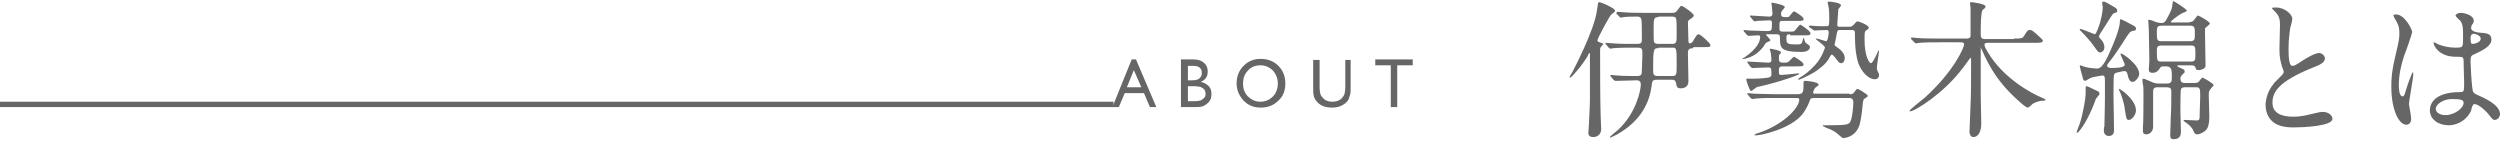
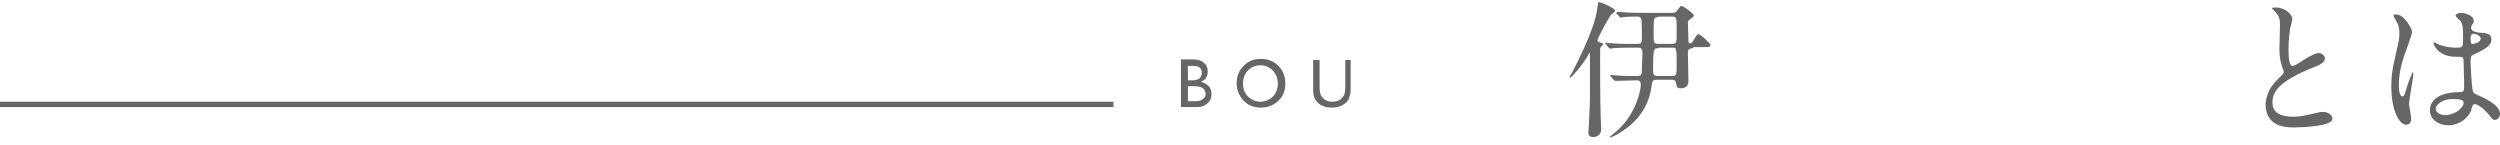
<svg xmlns="http://www.w3.org/2000/svg" enable-background="new 0 0 467 27" height="27" viewBox="0 0 467 27" width="467">
  <g fill="#666">
    <path d="m0 19h208v1h-208z" />
    <path d="m299.2 8.6c-.2.2-.3.3-.3.7 0 3.9 0 8.5.1 12.3 0 .4.1 2.2.1 2.5 0 .9-.6 1.5-1.5 1.5-.5 0-.9-.2-.9-.8 0-.2.1-1.2.1-1.4 0-.3.2-3.7.2-4.9s0-7.8 0-8.3c0-.2 0-.3-.1-.3s-.1.1-.4.7c-1.2 1.9-2 2.7-2.7 3.5-.1.1-.4.4-.5.4s-.1 0-.1-.1.4-.8.5-.9c.3-.6 4.1-7.8 4.6-11.5.1-.6.1-.6.2-1.3 0-.2.1-.3.3-.3s2.9 1.1 2.9 1.6c0 .2-.1.2-.7.7-.3.2-2.6 4.5-2.6 4.8s.1.3.7.5c.3.1.4.1.4.3 0 0-.1 0-.3.3zm17.1.4c-.5 0-1 .1-1 .8 0 .8.1 4.6.1 5.4 0 1.2-1.1 1.3-1.4 1.3-.8 0-.8-.4-.9-.9-.1-.7-.5-.7-.9-.7h-2.7c-.8 0-.9.2-1 1.3-.4 2.7-1.7 6.2-6.4 8.9-.4.2-1.2.6-1.3.6s-.1-.1-.1-.1c0-.1 1.3-1.1 1.5-1.3 3.4-3.1 4.3-7.4 4.3-8.5 0-.7-.4-.8-.8-.8s-2.7.1-3.6.1c-.1 0-.4 0-.4 0-.1 0-.1-.1-.3-.2l-.5-.6c-.1-.1-.1-.1-.1-.2 0 0 .1-.1.1-.1.2 0 1.1.1 1.2.1 1.1.1 2.5.1 3.6.1.9 0 1-.2 1-1.2 0-.4.1-2.4.1-2.8 0-1 0-1.3-.9-1.3h-.9c-.6 0-2.6 0-3.6.1-.1 0-.5.1-.6.1s-.1-.1-.3-.2l-.5-.6c-.1-.1-.1-.1-.1-.2s0-.1.1-.1c.2 0 1.1.1 1.3.1 1.3.1 2.5.1 3.8.1h.7c.9 0 .9-.3.9-1.1 0-.5 0-3.3-.1-3.5-.1-.4-.4-.5-.7-.5-.8 0-1.9 0-2.6.1-.1 0-.5.1-.6.1s-.1-.1-.2-.2l-.6-.6c.1-.1.1-.1.1-.2 0 0 0-.1.1-.1.2 0 1.1.1 1.3.1 1.3.1 2.5.1 3.8.1h5.2c.5 0 .7-.1 1.1-.7.4-.5.4-.6.6-.6.3 0 2.3 1.4 2.3 1.8 0 .1-.1.3-.7.7-.3.2-.4.3-.4.7 0 .3.1 3.4.1 3.4 0 .1 0 .4.3.4s.6-.4.7-.7c.6-.9.6-1 .9-1 .4 0 2.2 1.7 2.2 2 0 .4-.1.4-1.5.4h-1.7zm-6.5 0c-.9 0-1 0-1 4.2 0 .8.2 1 .9 1h2.6c.9 0 .9-.2.9-2.2 0-3.1 0-3.1-.9-3.1h-2.5zm0-5.8c-.9 0-.9.3-.9 2.3 0 2.1 0 2.4.2 2.5.2.2.5.2.7.2h2.5c.9 0 .9-.3.9-1.9 0-1 0-2.6-.1-2.8-.1-.4-.6-.4-.8-.4h-2.5z" />
-     <path d="m334.4 6.4c-.4 0-.7 0-.7.6 0 1.1 0 1.3 1.9 1.3.4 0 .8 0 1-.3.1-.1.2-.9.3-.9s.1.1.1.1c0 .1.2.7.3.8s.8.5.8.7c0 1-1.3 1-1.6 1-4 0-4-.8-4-2.7 0-.5-.2-.6-.7-.6h-1.7c-.1 0-.2 0-.2.1s.8.8.8 1c0 .1-.1.2-.4.3s-.4.2-.5.3c-.5.8-.6.9-1.2 1.5-1.2 1.2-3.1 1.5-3.1 1.4s0-.1.4-.3c1.3-.9 2.9-2.3 2.9-3.8 0-.3-.2-.3-.4-.3-.3 0-1.6.1-1.8.1-.1 0-.1-.1-.3-.2l-.5-.6c-.1-.1-.1-.1-.1-.2s.1-.1.1-.1c.1 0 .9.1 1 .1.4 0 2.6.1 3.2.1 1 0 1-.1 1-1.4 0-.3 0-.6-.4-.6-.5 0-2 .1-2.4.1-.1 0-.3.1-.4.1s-.2-.1-.3-.2l-.5-.6c-.1-.1-.1-.1-.1-.2s.1-.1.1-.1c.5 0 2.9.2 3.5.2.5 0 .6-.3.6-.6 0-.2-.1-.8-.1-1.2 0-.1-.1-.6-.1-.7 0 0 0-.1.2-.1 0 0 2.3.4 2.3.8 0 .1-.1.2-.5.7-.1.1-.2.4-.2.6 0 .6.4.6 1 .6.2 0 .4 0 .5-.1s.8-1 .9-1 1.8 1 1.8 1.4-.1.4-1.3.4h-2.6c-.6 0-.6.1-.6 1.3 0 .4 0 .7.6.7h1.7c.2 0 .4 0 .6-.2s.8-1.1 1-1.1c.1 0 1.9 1.2 1.9 1.6s-.2.4-1.5.4h-2.3zm-7.9 5.4c-.1-.1-.1-.1-.1-.2 0 0 0-.1.1-.1.6 0 3.2.2 3.8.2s.6-.3.6-.5c0-.1 0-.6-.1-1.2 0-.1-.2-.7-.2-.8s0-.1.1-.1 2 .3 2 .7c0 .1-.3.4-.3.4-.1.1-.1.4-.1.6 0 .5 0 .9.7.9s.8 0 1-.1 1-1 1.1-1 1.8 1 1.8 1.4-.1.4-1.5.4h-2.4c-.7 0-.7.3-.7 1 0 .3 0 .6.4.6.1 0 1.1-.1 1.3-.1.3 0 1.7-.2 1.9-.2.1 0 .2 0 .2.1 0 .2-3.6 1.5-7.6 2.4-.2 0-.4.1-.5.2-.7.5-.8.6-.9.6-.3 0-.9-2-.9-2.1 0-.2.1-.2.3-.2 1.8 0 2.4 0 3.8-.2.2 0 .6-.2.6-.5 0-1.3 0-1.4-.7-1.4-.8 0-2 .1-2.5.1-.1 0-.3 0-.4 0s-.1-.1-.3-.2zm19 5.8c.4 0 .6 0 .9-.4.2-.3.4-.6.6-.6.1 0 1.9 1 1.9 1.3 0 .2-.3.3-.4.4-.4.2-.4.3-.5.8-.3 2.9-.4 3.2-.6 4.1-.7 2.5-3 2.6-3.1 2.6s-.2-.1-.7-.5c-.7-.7-1.5-1.1-2.4-1.4-.1-.1-.7-.3-.7-.4s0-.1.1-.1h1.2c3.4 0 3.5-.2 3.8-.6.4-.6.6-2.9.6-3.7 0-.7-.4-.8-.9-.8h-6.2c-.8 0-.9.1-1 .4-.3.8-.6 1.5-1.3 2.5-2.2 2.9-7.9 4.1-8.9 4.1-.1 0-.2-.1-.2-.1s.4-.3.6-.3c4.7-1.5 7.8-4.7 7.8-6.3 0-.3-.2-.3-.9-.3h-3.8c-.8 0-2.2 0-3.3.1-.1 0-.8.1-.8.1-.1 0-.1-.1-.3-.2l-.5-.6c-.1-.1-.1-.1-.1-.2s.1-.1.1-.1c.2 0 1 .1 1.2.1.8 0 2.3.1 3.9.1h4c1.3 0 1.3-.3 1.3-2.2 0-.1 0-.3.3-.3s2.5.2 2.5.7c0 .2-.1.2-.5.5-.3.2-.5.8-.5 1s.1.2.6.2h6.2zm0-12.6c.2 0 .4 0 .8-.4.4-.5.5-.6.7-.6.3 0 2.1.7 2.1 1.2 0 .1-.3.4-.4.4-.4.3-.4.3-.4 1.9 0 2.8.8 4.3 1.2 4.3s1.4-2.4 1.4-2.4.1.1.1.1c0 .4-.4 2.6-.4 3.1 0 .2 0 .4.1.6.3.6.3.6.3.8 0 .3-.1.8-.8.8-1.2 0-2.5-1.4-3.1-3.1-.3-1-.6-2.3-.6-5.5 0-.5-.2-.6-.6-.6h-2.2c-.5 0-.5.3-.6.7 0 .3-.4 2-.4 2 0 .2.1.3.3.4.6.4 1.6 1.2 1.6 2.1 0 .5-.2 1-.7 1-.3 0-.4-.1-.9-.8-.1-.1-.6-.8-.8-.8-.1 0-.2.1-.2.1-.6 1.1-1 1.7-2.5 2.8-1.6 1.1-3.4 1.8-3.5 1.8 0 0-.1 0-.1-.1s.2-.2.3-.3c1-.6 1.7-1.1 2.9-2.4s1.8-3.1 1.8-3.2c0-.4-1.7-1.5-1.7-1.6 0 0 0-.1.1-.1.3 0 1.7.5 1.8.5.4 0 .5-1.6.5-1.7 0-.2-.1-.4-.4-.4-.4 0-2.1.1-2.3.1-.1 0-.2-.1-.3-.2l-.6-.4c-.1-.1-.1-.1-.1-.2s.1-.1.1-.1h.4c.8.1 2 .1 2.8.1.5 0 .5-.2.5-1.7 0-.3 0-1.1-.1-1.8 0-.1-.2-.8-.2-.9 0-.2.2-.2.3-.2.2 0 2.2.2 2.2.7 0 .1-.4.6-.5.7 0 .1-.2 2.7-.2 2.9 0 .4.1.4.8.4z" />
-     <path d="m376.2 7.2c1.3 0 1.6 0 1.9-.5.6-1 .7-1.1 1.1-1.1.3 0 .5.1 1.7 1.2.4.4.7.6.7.8 0 .4-.6.4-1.6.4h-8.7c-.2 0-.6 0-.6.4 0 .3.4 1 .6 1.3 2.9 5 8.4 7.8 9.8 8.4.9.4 1 .4 1 .6 0 .1-.3.1-.4.1-.7 0-1.5.3-2 .6-.1.1-.7.7-.9.7s-.9-.5-1.1-.7c-3.4-2.9-5.3-5.5-6.9-8.8-.1-.3-.9-2-1-2s.2 0 .2.6v8.5c0 .8.1 4.6.1 5.4 0 1.2-.4 2.5-1.5 2.5-.5 0-.7-.6-.7-1 0-.3.2-4.4.2-5.2.1-1.2.1-5.7.1-8.2 0-.2 0-.4-.1-.4s-1.3 1.8-1.6 2.1c-3.4 4.5-8.8 7.9-9.7 7.9-.1 0-.1 0-.1-.1 0-.2 2.4-2.1 2.9-2.5 5.5-5 7.3-9.4 7.3-9.9 0-.4-.3-.4-1-.4h-3.6c-.8 0-2.7 0-3.8.1-.1 0-.5.1-.6.1s-.1 0-.3-.2l-.6-.6c0-.1 0-.2 0-.2 0-.1.1-.1.1-.1.2 0 .9.1 1.1.1 1.2.1 3.1.1 4.3.1h4.7c.3 0 .8 0 .9-.4 0-.2 0-2.9 0-3.3 0-.2 0-1.5 0-2 0-.1-.1-.8-.1-.9 0-.2.1-.2.2-.2.2 0 2.7.3 2.7.8 0 .1-.1.2-.1.3-.1.1-.3.2-.4.3-.4.3-.4 3.4-.4 4.6 0 .8.3.9.9.9h5.3z" />
-     <path d="m389.8 16.1c.2 0 1.9.9 2.2 1 .1.1.2.3.2.4 0 .2-.6.8-.7 1-.1.3-.6 1.6-.7 1.8-1.2 2.8-2.5 4.5-2.8 4.5-.1 0-.1-.1-.1-.1 0-.1.5-1.3.6-1.6.6-1.8 1.1-4.8 1.1-5.5v-1c0-.4 0-.5.2-.5zm2.9-15.5c0-.2 0-.3.2-.3.3 0 .5.1 2 1 .5.3.6.4.6.7s-.1.3-.4.4c-.4.1-.4.1-1.7 2.2-.3.5-.8 1.2-1.1 1.7 0 .1-.2.3-.2.5s0 .2.4.6.6 1 .6 1.4c0 .8-.6 1-.8 1-.3 0-.4-.1-1.1-1.1-.6-.9-1.8-2.2-2.5-2.9-.2-.2-.2-.2-.2-.3 0 0 0-.1.1-.1.3 0 2.6 1 2.7 1 .3 0 .8-1.6 1-2.2.1-.4.5-1.8.5-3-.1-.2-.1-.6-.1-.6zm2.2 13.4c-.1.2-.1 3.3-.1 3.8 0 .1.1 6 .1 6.4s0 1.2-1 1.2c-.4 0-.9-.3-.9-1 0-.1 0-.7.1-.8 0-.7.1-3.4.1-4.9 0-.5 0-2.9 0-3.4 0-.9 0-1.2-.5-1.2-.1 0-1.8.3-2 .4-.2 0-1 .6-1.2.6-.3 0-.4-.3-.5-.8-.1-.3-.5-1.8-.5-2 0-.1.1-.1.1-.1.1 0 .8.3.9.3.7.2 1.8.3 2.1.3.6 0 1.2 0 2.7-3.5.4-.9 1.7-3.9 1.7-5.3 0-.2 0-.4.1-.4.3 0 1.7.8 2.1 1 .8.4.8.5.8.8s-.2.3-.7.4c-.4.1-.6.3-1.9 2.4-.5.7-1.5 2.3-2.1 3-.5.6-.7.9-.7 1.1 0 .3.6.4.7.4.7 0 2.6 0 2.6-.6 0-.3-.8-1.8-.8-2 0-.1.1-.1.1-.1.4 0 3.4 2.1 3.4 3.8 0 .7-.8 1.5-1.2 1.5-.6 0-.8-.6-1-1.5-.1-.3-.2-.6-.8-.5-1.4.3-1.6.3-1.7.7zm4.1 6.6c0 .9-.8 1.8-1.3 1.8s-.5-.2-.8-2.1c-.1-1.1-.8-3.1-1-3.3-.1-.3-.1-.4-.1-.4.2-.1 3.2 2 3.2 4zm10-16.5c.3 0 .5 0 .8-.3.1-.1.6-.9.8-.9.1 0 2.2 1.1 2.2 1.5 0 .2-.8.7-.9.9v1.1c0 .8.1 5 .1 5.9 0 .5-.8.8-1.3.8s-.5-.2-.6-.5c-.1-.4-.6-.4-.8-.4h-2.3c-.1 0-.3 0-.3.1s.2.2.4.3c.9.4 1 .4 1 .8 0 .2-.1.2-.4.5-.2.2-.4.5-.4.7 0 .8.4.9.8.9h1.8c.2 0 .6 0 .8-.2.1-.1.6-.8.7-.8.2 0 2.1 1.1 2.1 1.4 0 .1 0 .1-.3.4-.6.7-.6.8-.6 1.4s.1 3.4.1 4.1c0 .9-.1 1.5-.3 2-.4 1-1.8 1.3-1.9 1.3-.5 0-.6-.3-.8-.7-.2-.6-.9-1.2-1.5-1.6-.2-.1-.3-.2-.3-.3s.1-.1.2-.1c.3 0 1.9.1 2.2.1.6 0 .6-.2.6-1.2 0-.4.1-2.7.1-3.2 0-1.5 0-1.8-.8-1.8h-2c-.2 0-.7 0-.8.4-.1.3-.1 3.5-.1 4.1 0 .5.1 3.2.1 3.8 0 .3 0 1.4-1.3 1.4-.6 0-.7-.2-.7-.8 0-.1.1-3.1.1-3.3.1-1.5.1-3.1.1-4.6 0-.7 0-1-1-1h-1.6c-.8 0-.8.5-.8 1v6.4c0 1.2-1.1 1.4-1.2 1.4-.7 0-.7-.4-.7-.7 0-.1 0-.5 0-.6.1-.9.1-4.8.1-5.9 0-1.3 0-1.7-.1-2.1 0-.1-.1-.7-.1-.8s0-.3.2-.3.3.1 1.3.5c.8.4 1.2.4 1.6.4h1.5c.9 0 .9-.5.9-1.2 0-1.2 0-2-1-2h-.5c-.5 0-.6.1-.7.3-.3.4-.6.9-1.4.9-.7 0-.7-.4-.7-.7 0-.2.1-1.3.1-1.6 0-.8-.1-4.8-.1-5.7 0-.3-.1-1.5-.1-1.8 0-.1 0-.1.1-.1.3 0 .6.1 1.3.4.3.1.7.2 1.1.2s.6-.2.8-.5c.3-.5 1-1.8 1.1-2.3.1-.2.1-1.3.3-1.3.1 0 2.5 1.5 2.5 1.8 0 .2-.9.4-1.1.6-.4.2-1.9 1.3-1.9 1.5 0 .1.1.1.3.1h3.2zm.1 3.6c.9 0 .9-.4.9-1.4 0-1.1 0-1.5-.9-1.5h-5.3c-.9 0-.9.4-.9 1.3 0 1.3 0 1.6.9 1.6zm-5.3.8c-.9 0-.9.4-.9 1 0 1.8 0 2 .9 2h5.4c.9 0 .9-.3.9-1.3 0-1.5 0-1.7-.9-1.7z" />
    <path d="m425.4 14.9c.8-.8 1.2-1.1 1.2-1.5 0-.1-.2-.7-.3-.9-.3-1.1-.5-1.7-.5-3.3 0-.6.1-3.9.1-4.6 0-1.4-.4-1.8-.8-2.3-.6-.6-.7-.7-.7-.8s.7-.1.8-.1c1.6 0 3 1.3 3 2.1 0 .3-.3 1.5-.4 1.8-.1.8-.3 2.1-.3 3.7 0 1.1 0 3.3.7 3.3.4 0 .6-.1 2.1-1.1.3-.2 2.1-1.3 2.9-1.3.6 0 1.1.6 1.1 1 0 .8-1.1 1.3-2.2 1.7-6.7 2.7-7.6 4.7-7.6 6.6s1.6 2.6 3.9 2.6c1.4 0 2.5-.3 3.4-.5 1.3-.3 1.6-.4 2.1-.4 1 0 1.8.6 1.8 1.3 0 1.4-5.7 1.6-7.2 1.6-1.3 0-5.3 0-5.3-4.4.1-.8.3-2.7 2.2-4.5z" />
    <path d="m450.4 22.2c0 .6-.3 1.1-.9 1.1-1.4 0-2.8-2.8-2.8-7.1 0-1.7.1-3 .7-5.5.8-3.4.8-3.6.8-4.5 0-1-.1-1.4-.6-2.3-.1-.2-.5-.8-.5-1s.3-.2.5-.2c1.6 0 3 2.8 3 3.3 0 .2-1.2 3.7-1.5 4.4-.6 1.8-1 3.6-1 5.6 0 .2 0 2 .7 2 .3 0 .3-.1.8-1.7.1-.4 1-2.8 1.1-2.8s.1.2.1.3c0 .9-.8 4.9-.8 5.7.1.5.4 2.3.4 2.7zm11.2-1.5c-.7 1.5-2.3 2.7-4.2 2.7s-3.5-1.1-3.5-2.8c0-.4 0-3.4 5.7-3.4.7 0 .7-.2.7-1.9 0-.2-.1-3.1-.1-3.9 0-.2 0-.5-.2-.7-.1-.1-1.1-.1-1.3-.1-3.2 0-4.1-2.2-4.1-2.5 0-.1 0-.2.1-.2s.6.3.8.4c.8.3 1.9.6 3.1.6 1.5 0 1.5 0 1.5-1.8s0-2.5-.5-3.2c-.1-.1-.9-.8-.9-1s.4-.5 1-.5 2.4.4 2.4 1.5c0 .2 0 .3-.3.7-.1.1-.2.4-.2.6 0 .8 1.5.9 1.6.9 1.2.1 2.2.1 2.2 1.3 0 1.3-1.9 2.1-2.9 2.6-1 .4-1 .5-1 1.7 0 .6.2 3.8.3 4.5.1 1 .2 1.2.9 1.5 1.4.6 4.3 1.9 4.3 3.6 0 .5-.4 1.1-1 1.1-.3 0-.4-.1-1.1-1-.8-1-2.3-2.2-2.8-1.9-.2-.1-.5 1-.5 1.2zm-6.6-.4c0 .8.9 1.2 1.8 1.2 1.7 0 3.4-1.3 3.4-2.3 0-.5-.4-.7-2.2-.7-1.6 0-3 1-3 1.8zm6.5-13.2c0 1.1.2 1.1.4 1.1.4 0 1.5-.3 1.5-1 0-.5-.9-.9-1.3-.9-.1 0-.2 0-.3.1-.2.1-.3.3-.3.7z" />
-     <path d="m211.4 11.1h.8l3.8 8.9h-1.2l-1.1-2.6h-3.6l-1.1 2.6h-1.2zm1.8 5.2-1.4-3.2-1.3 3.2z" />
    <path d="m223.5 20h-2.9v-8.9h2.2c.7 0 1.2.1 1.6.3s.7.5.9.8.3.7.3 1.2c0 .9-.4 1.5-1.3 1.9.6.1 1.1.4 1.5.8s.5.9.5 1.5c0 .5-.1.9-.3 1.2s-.5.6-1 .9c-.3.2-.8.3-1.5.3zm-.6-7.7h-1v2.7h.8c.6 0 1.1-.1 1.4-.4s.4-.6.4-1c0-.9-.6-1.3-1.6-1.3zm.1 3.8h-1.1v2.8h1.2c.7 0 1.1-.1 1.3-.2s.4-.3.6-.5.2-.5.2-.7c0-.3-.1-.5-.2-.7s-.4-.4-.6-.5-.8-.2-1.4-.2z" />
    <path d="m235.5 11c1.3 0 2.4.4 3.3 1.3s1.3 2 1.3 3.3-.4 2.4-1.3 3.2c-.9.9-2 1.3-3.3 1.3s-2.3-.4-3.2-1.3c-.8-.9-1.3-1.9-1.3-3.2s.4-2.4 1.3-3.3 1.9-1.3 3.2-1.3zm0 1.2c-1 0-1.8.3-2.4 1-.6.6-.9 1.4-.9 2.4s.3 1.8.9 2.4 1.4 1 2.3 1 1.7-.3 2.4-1c.6-.6.9-1.5.9-2.4s-.3-1.7-.9-2.4c-.6-.6-1.4-1-2.3-1z" />
    <path d="m251.1 11.2h1.2v5c0 .7 0 1.2-.1 1.5s-.2.6-.3.9c-.1.2-.3.4-.5.6-.7.6-1.5.9-2.6.9s-2-.3-2.6-.9c-.2-.2-.4-.4-.5-.6s-.3-.5-.3-.8c-.1-.3-.1-.9-.1-1.6v-5h1.2v5c0 .8.1 1.4.3 1.7s.5.6.8.8c.4.2.8.3 1.3.3.7 0 1.3-.2 1.7-.6.2-.2.4-.5.5-.7.1-.3.2-.8.2-1.5v-5z" />
-     <path d="m256.9 11.1h7v1.1h-2.9v7.8h-1.2v-7.8h-2.9z" />
  </g>
</svg>